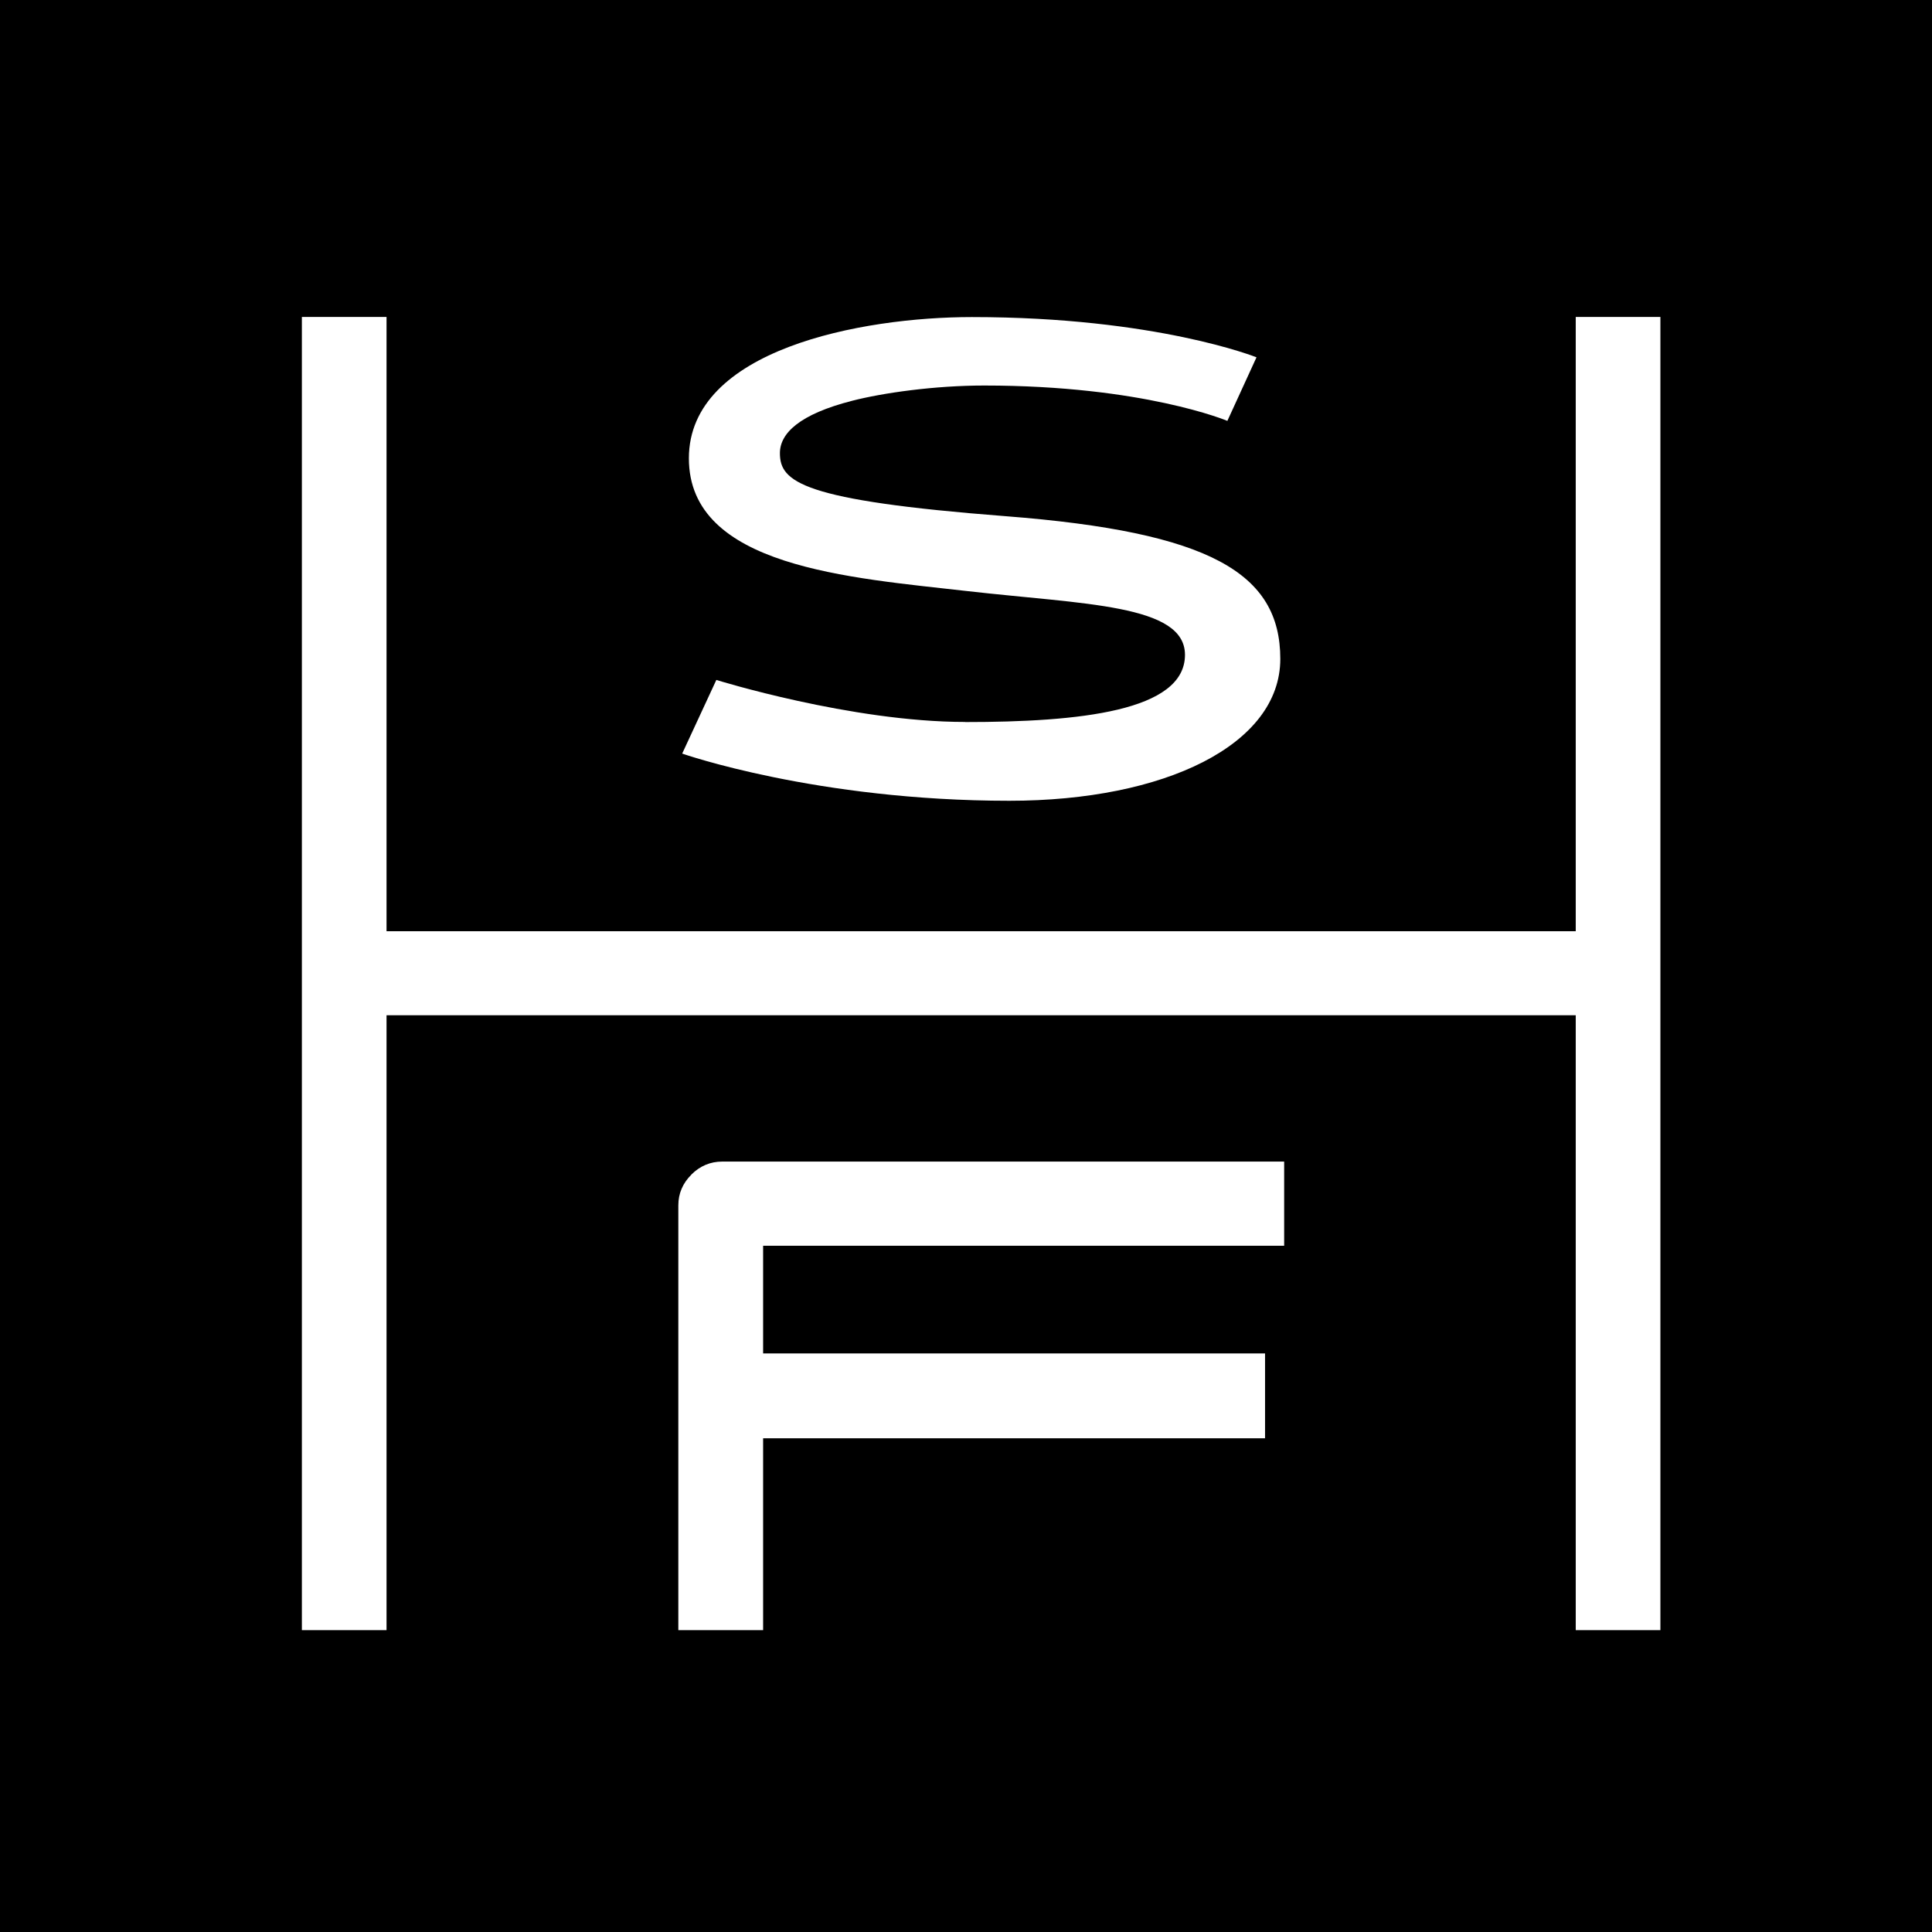
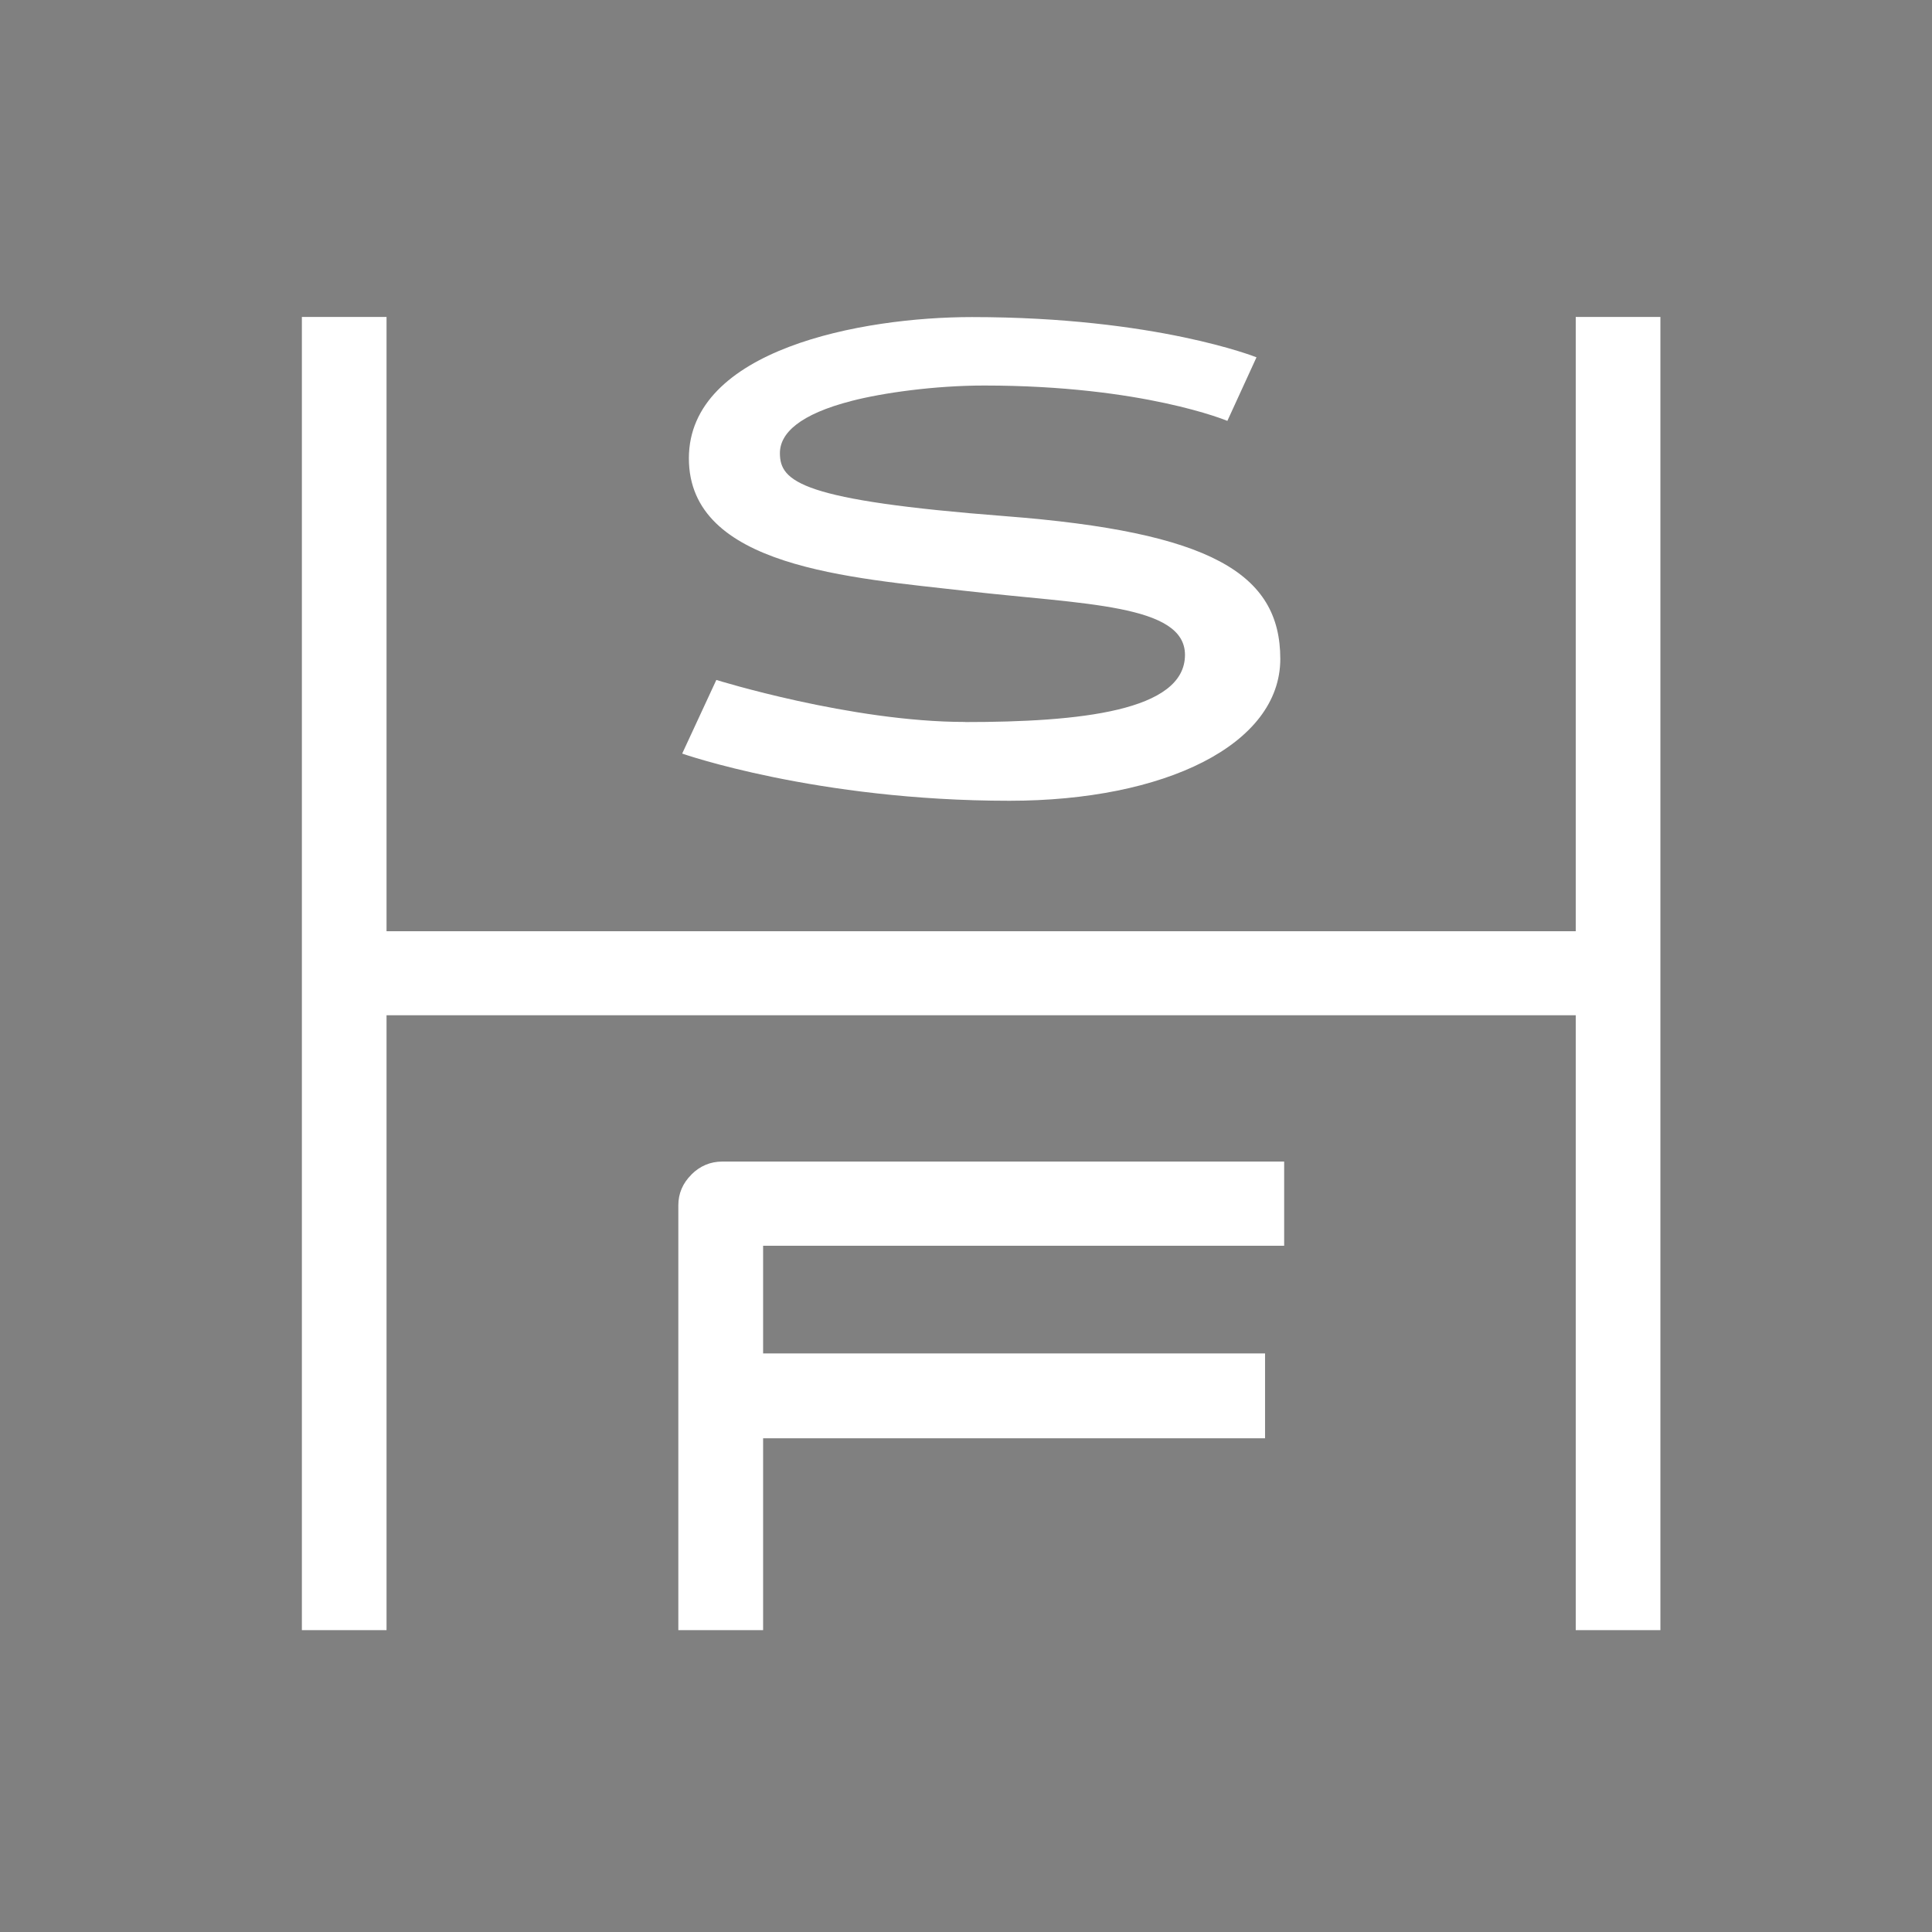
<svg xmlns="http://www.w3.org/2000/svg" width="128" height="128" viewBox="0 0 128 128" fill="none">
  <rect x="0" y="0" width="128" height="128" fill="#808080" stroke="none" />
  <g clip-path="url(#clip0_5036_23924)">
-     <rect width="128" height="128" fill="black" />
    <path d="M187.653 62.844C185.695 62.315 183.358 61.896 180.632 61.587C178.779 61.367 177.347 61.154 176.351 60.962C175.355 60.769 174.49 60.425 173.757 59.938C173.024 59.45 172.658 58.77 172.658 57.904C172.685 56.901 173.038 56.097 173.709 55.492C174.387 54.894 175.314 54.468 176.489 54.214C177.672 53.96 179.145 53.85 180.916 53.877C184.513 53.932 188.04 54.688 191.499 56.138L193.774 51.15C191.865 50.312 189.797 49.672 187.577 49.226C185.357 48.779 183.136 48.539 180.916 48.511C178.302 48.484 175.929 48.848 173.813 49.604C171.689 50.36 170.008 51.445 168.77 52.874C167.532 54.297 166.903 55.959 166.875 57.863C166.875 60.151 167.532 61.903 168.86 63.119C170.181 64.335 171.731 65.153 173.501 65.572C175.272 65.991 177.617 66.383 180.543 66.747C182.452 66.974 183.959 67.214 185.052 67.482C186.152 67.75 187.044 68.169 187.729 68.739C188.421 69.31 188.746 70.114 188.718 71.151C188.69 71.934 188.351 72.615 187.708 73.206C187.058 73.79 186.097 74.229 184.817 74.525C183.537 74.82 181.981 74.951 180.155 74.923C178.101 74.896 176.081 74.641 174.082 74.167C172.083 73.693 170.161 72.979 168.307 72.031L165.948 77.101C168.086 78.221 170.347 79.066 172.741 79.637C175.127 80.207 177.603 80.509 180.162 80.537C182.832 80.564 185.26 80.2 187.438 79.444C189.617 78.689 191.339 77.596 192.605 76.153C193.871 74.717 194.514 73.047 194.542 71.144C194.57 68.801 193.912 66.96 192.578 65.634C191.243 64.308 189.596 63.38 187.646 62.851H187.653V62.844ZM305.298 61.752H289.314V49.061H283.705V80.063H289.314V67.365H305.298V80.063H310.949V49.061H305.298V61.752ZM647.735 49.92C647.161 50.49 646.871 51.17 646.871 51.954V77.177C646.871 77.96 647.161 78.634 647.735 79.211C648.309 79.781 648.994 80.07 649.783 80.07H670.996V74.497H652.48V67.372H669.73V61.758H652.48V54.633H670.996V49.061H649.783C648.994 49.061 648.316 49.35 647.735 49.92ZM334.583 49.92C334.009 50.49 333.719 51.17 333.719 51.954V77.177C333.719 77.96 334.009 78.634 334.583 79.211C335.158 79.781 335.842 80.07 336.631 80.07H357.844V74.497H339.328V67.372H356.578V61.758H339.328V54.633H357.844V49.061H336.631C335.842 49.061 335.164 49.35 334.583 49.92ZM104.397 61.697H25.609V21H20V108H25.609V67.262H104.397V108H110.006V21H104.397V61.697ZM386.223 49.061H380.614V77.17C380.614 77.953 380.904 78.627 381.478 79.204C382.053 79.774 382.737 80.063 383.526 80.063H404.234V74.49H386.223V49.061ZM63.941 47.831C56.389 47.831 47.459 45.048 47.459 45.048L45.197 49.927C45.197 49.927 54.092 53.053 66.874 53.053C77.159 53.053 84.823 49.343 84.823 43.654C84.823 37.964 80.161 35.25 66.625 34.199C53.096 33.155 51.671 31.925 51.671 30.022C51.671 28.709 52.965 27.445 56.458 26.552C58.491 26.029 61.922 25.542 65.207 25.542C75.762 25.542 81.316 27.885 81.316 27.885L83.246 23.673C83.246 23.673 76.606 21.007 64.391 21.007C57.08 21.007 45.64 23.151 45.64 30.365C45.64 37.58 56.326 38.274 64.073 39.16C71.82 40.046 78.508 40.032 78.508 43.386C78.508 47.123 71.488 47.838 63.935 47.838H63.941V47.831ZM45.806 77.823C45.232 78.393 44.941 79.073 44.941 79.857V108H50.558V95.289H83.813V89.668H50.558V82.536H85.079V76.957H47.853C47.065 76.957 46.38 77.246 45.806 77.816V77.823ZM215.741 49.92C215.167 50.49 214.877 51.17 214.877 51.954V80.063H220.486V67.365H236.893V61.752H220.486V54.626H238.158V49.054H217.789C217 49.054 216.322 49.343 215.741 49.913V49.92ZM576.59 50.573C574.861 49.569 572.987 49.068 570.96 49.068H559.907C559.119 49.068 558.441 49.356 557.86 49.927C557.286 50.497 556.996 51.177 556.996 51.961V80.07H562.605V71.357H570.953C573.008 71.357 574.896 70.869 576.625 69.894C578.354 68.918 579.717 67.585 580.713 65.895C581.709 64.204 582.207 62.343 582.207 60.302C582.207 58.261 581.702 56.42 580.685 54.688C579.675 52.957 578.299 51.59 576.577 50.58H576.59V50.573ZM575.83 63.057C575.339 63.895 574.661 64.562 573.803 65.05C572.945 65.537 571.998 65.785 570.953 65.785H562.605V54.64H570.953C571.963 54.64 572.897 54.901 573.755 55.417C574.612 55.932 575.297 56.626 575.802 57.492C576.307 58.357 576.563 59.292 576.563 60.302C576.563 61.312 576.314 62.226 575.823 63.064H575.83V63.057ZM599.927 54.633H610.468V80.063H616.078V54.633H626.619V49.061H599.92V54.633H599.927ZM713.858 68.416C715.477 67.551 716.757 66.348 717.697 64.816C718.638 63.277 719.108 61.566 719.108 59.663C719.108 57.76 718.638 56.001 717.697 54.365C716.757 52.73 715.47 51.438 713.838 50.49C712.205 49.542 710.435 49.068 708.526 49.068H695.834C695.045 49.068 694.367 49.356 693.786 49.927C693.212 50.497 692.922 51.177 692.922 51.961V80.07H698.531V69.722H705.593L712.828 80.07H719.323L711.673 69.296C712.434 69.083 713.16 68.794 713.858 68.423V68.416ZM708.526 64.521H698.531V54.633H708.526C709.425 54.633 710.255 54.867 711.016 55.327C711.777 55.788 712.378 56.406 712.828 57.169C713.278 57.938 713.506 58.77 713.506 59.663C713.506 60.556 713.278 61.374 712.828 62.116C712.378 62.858 711.777 63.442 711.037 63.875C710.29 64.308 709.453 64.521 708.526 64.521ZM765.042 65.634C763.707 64.308 762.061 63.38 760.11 62.851C758.153 62.322 755.815 61.903 753.09 61.594C751.236 61.374 749.804 61.161 748.808 60.968C747.812 60.776 746.948 60.432 746.215 59.945C745.481 59.457 745.115 58.776 745.115 57.911C745.143 56.908 745.495 56.104 746.166 55.499C746.844 54.901 747.771 54.475 748.947 54.221C750.129 53.967 751.603 53.857 753.373 53.884C756.97 53.939 760.497 54.695 763.956 56.145L766.231 51.157C764.322 50.318 762.254 49.679 760.034 49.233C757.814 48.786 755.594 48.546 753.373 48.518C750.759 48.491 748.393 48.855 746.27 49.611C744.147 50.367 742.466 51.452 741.228 52.881C739.99 54.303 739.36 55.966 739.333 57.87C739.333 60.158 739.99 61.91 741.318 63.126C742.639 64.342 744.188 65.16 745.959 65.579C747.729 65.998 750.074 66.389 753 66.754C754.909 66.98 756.417 67.221 757.51 67.489C758.609 67.757 759.502 68.176 760.186 68.746C760.878 69.317 761.203 70.12 761.175 71.158C761.148 71.941 760.809 72.621 760.165 73.212C759.515 73.796 758.554 74.236 757.274 74.532C755.995 74.827 754.439 74.958 752.613 74.93C750.558 74.903 748.539 74.648 746.54 74.174C744.541 73.7 742.618 72.986 740.764 72.037L738.406 77.108C740.543 78.228 742.805 79.073 745.198 79.644C747.591 80.214 750.06 80.516 752.619 80.544C755.289 80.571 757.717 80.207 759.896 79.451C762.074 78.695 763.797 77.603 765.063 76.16C766.328 74.724 766.971 73.054 766.999 71.151C767.027 68.808 766.37 66.967 765.035 65.641L765.042 65.634ZM529.142 50.593C526.68 49.185 524.017 48.477 521.153 48.477C518.29 48.477 515.544 49.191 513.096 50.614C510.647 52.036 508.71 53.967 507.279 56.392C505.847 58.825 505.128 61.49 505.128 64.397C505.128 67.303 505.847 70.024 507.279 72.484C508.71 74.944 510.661 76.888 513.123 78.331C515.585 79.767 518.262 80.489 521.16 80.489C524.058 80.489 526.77 79.767 529.218 78.331C531.667 76.895 533.603 74.944 535.035 72.484C536.467 70.024 537.186 67.345 537.186 64.438C537.186 61.532 536.46 58.783 535.014 56.351C533.569 53.919 531.611 52.002 529.149 50.593H529.142ZM530.152 69.715C529.211 71.309 527.953 72.58 526.376 73.528C524.799 74.477 523.056 74.951 521.147 74.951C519.238 74.951 517.529 74.477 515.938 73.528C514.347 72.58 513.089 71.309 512.162 69.715C511.235 68.121 510.772 66.362 510.772 64.438C510.772 62.514 511.235 60.803 512.162 59.223C513.089 57.643 514.341 56.385 515.918 55.451C517.495 54.517 519.238 54.049 521.147 54.049C523.056 54.049 524.805 54.517 526.396 55.451C527.987 56.385 529.246 57.643 530.173 59.223C531.1 60.803 531.563 62.542 531.563 64.438C531.563 66.335 531.093 68.128 530.152 69.715ZM481.867 73.824C480.394 74.552 478.782 74.916 477.039 74.916C475.158 74.916 473.429 74.442 471.852 73.494C470.275 72.546 469.016 71.275 468.075 69.681C467.134 68.087 466.664 66.341 466.664 64.445C466.664 62.549 467.134 60.81 468.075 59.23C469.016 57.65 470.275 56.392 471.852 55.458C473.429 54.523 475.158 54.056 477.039 54.056C478.616 54.056 480.089 54.393 481.466 55.059C482.842 55.733 484.011 56.64 484.965 57.78L489.226 54.132C487.739 52.373 485.927 50.992 483.81 49.982C481.687 48.978 479.432 48.477 477.039 48.477C474.141 48.477 471.464 49.191 469.002 50.614C466.54 52.036 464.596 53.967 463.164 56.392C461.732 58.825 461.013 61.504 461.013 64.438C461.013 67.372 461.732 70.024 463.164 72.484C464.596 74.944 466.546 76.888 469.002 78.331C471.464 79.767 474.141 80.489 477.039 80.489C479.681 80.489 482.13 79.932 484.378 78.812C486.625 77.692 488.479 76.146 489.945 74.161L485.477 70.766C484.55 72.079 483.347 73.096 481.874 73.824H481.867ZM422.792 54.633H429.549V74.49H422.792V80.063H441.909V74.49H435.152V54.633H441.909V49.061H422.792V54.633Z" fill="white" />
  </g>
  <defs>
    <clipPath id="clip0_5036_23924">
      <rect width="128" height="128" fill="white" />
    </clipPath>
  </defs>
</svg>